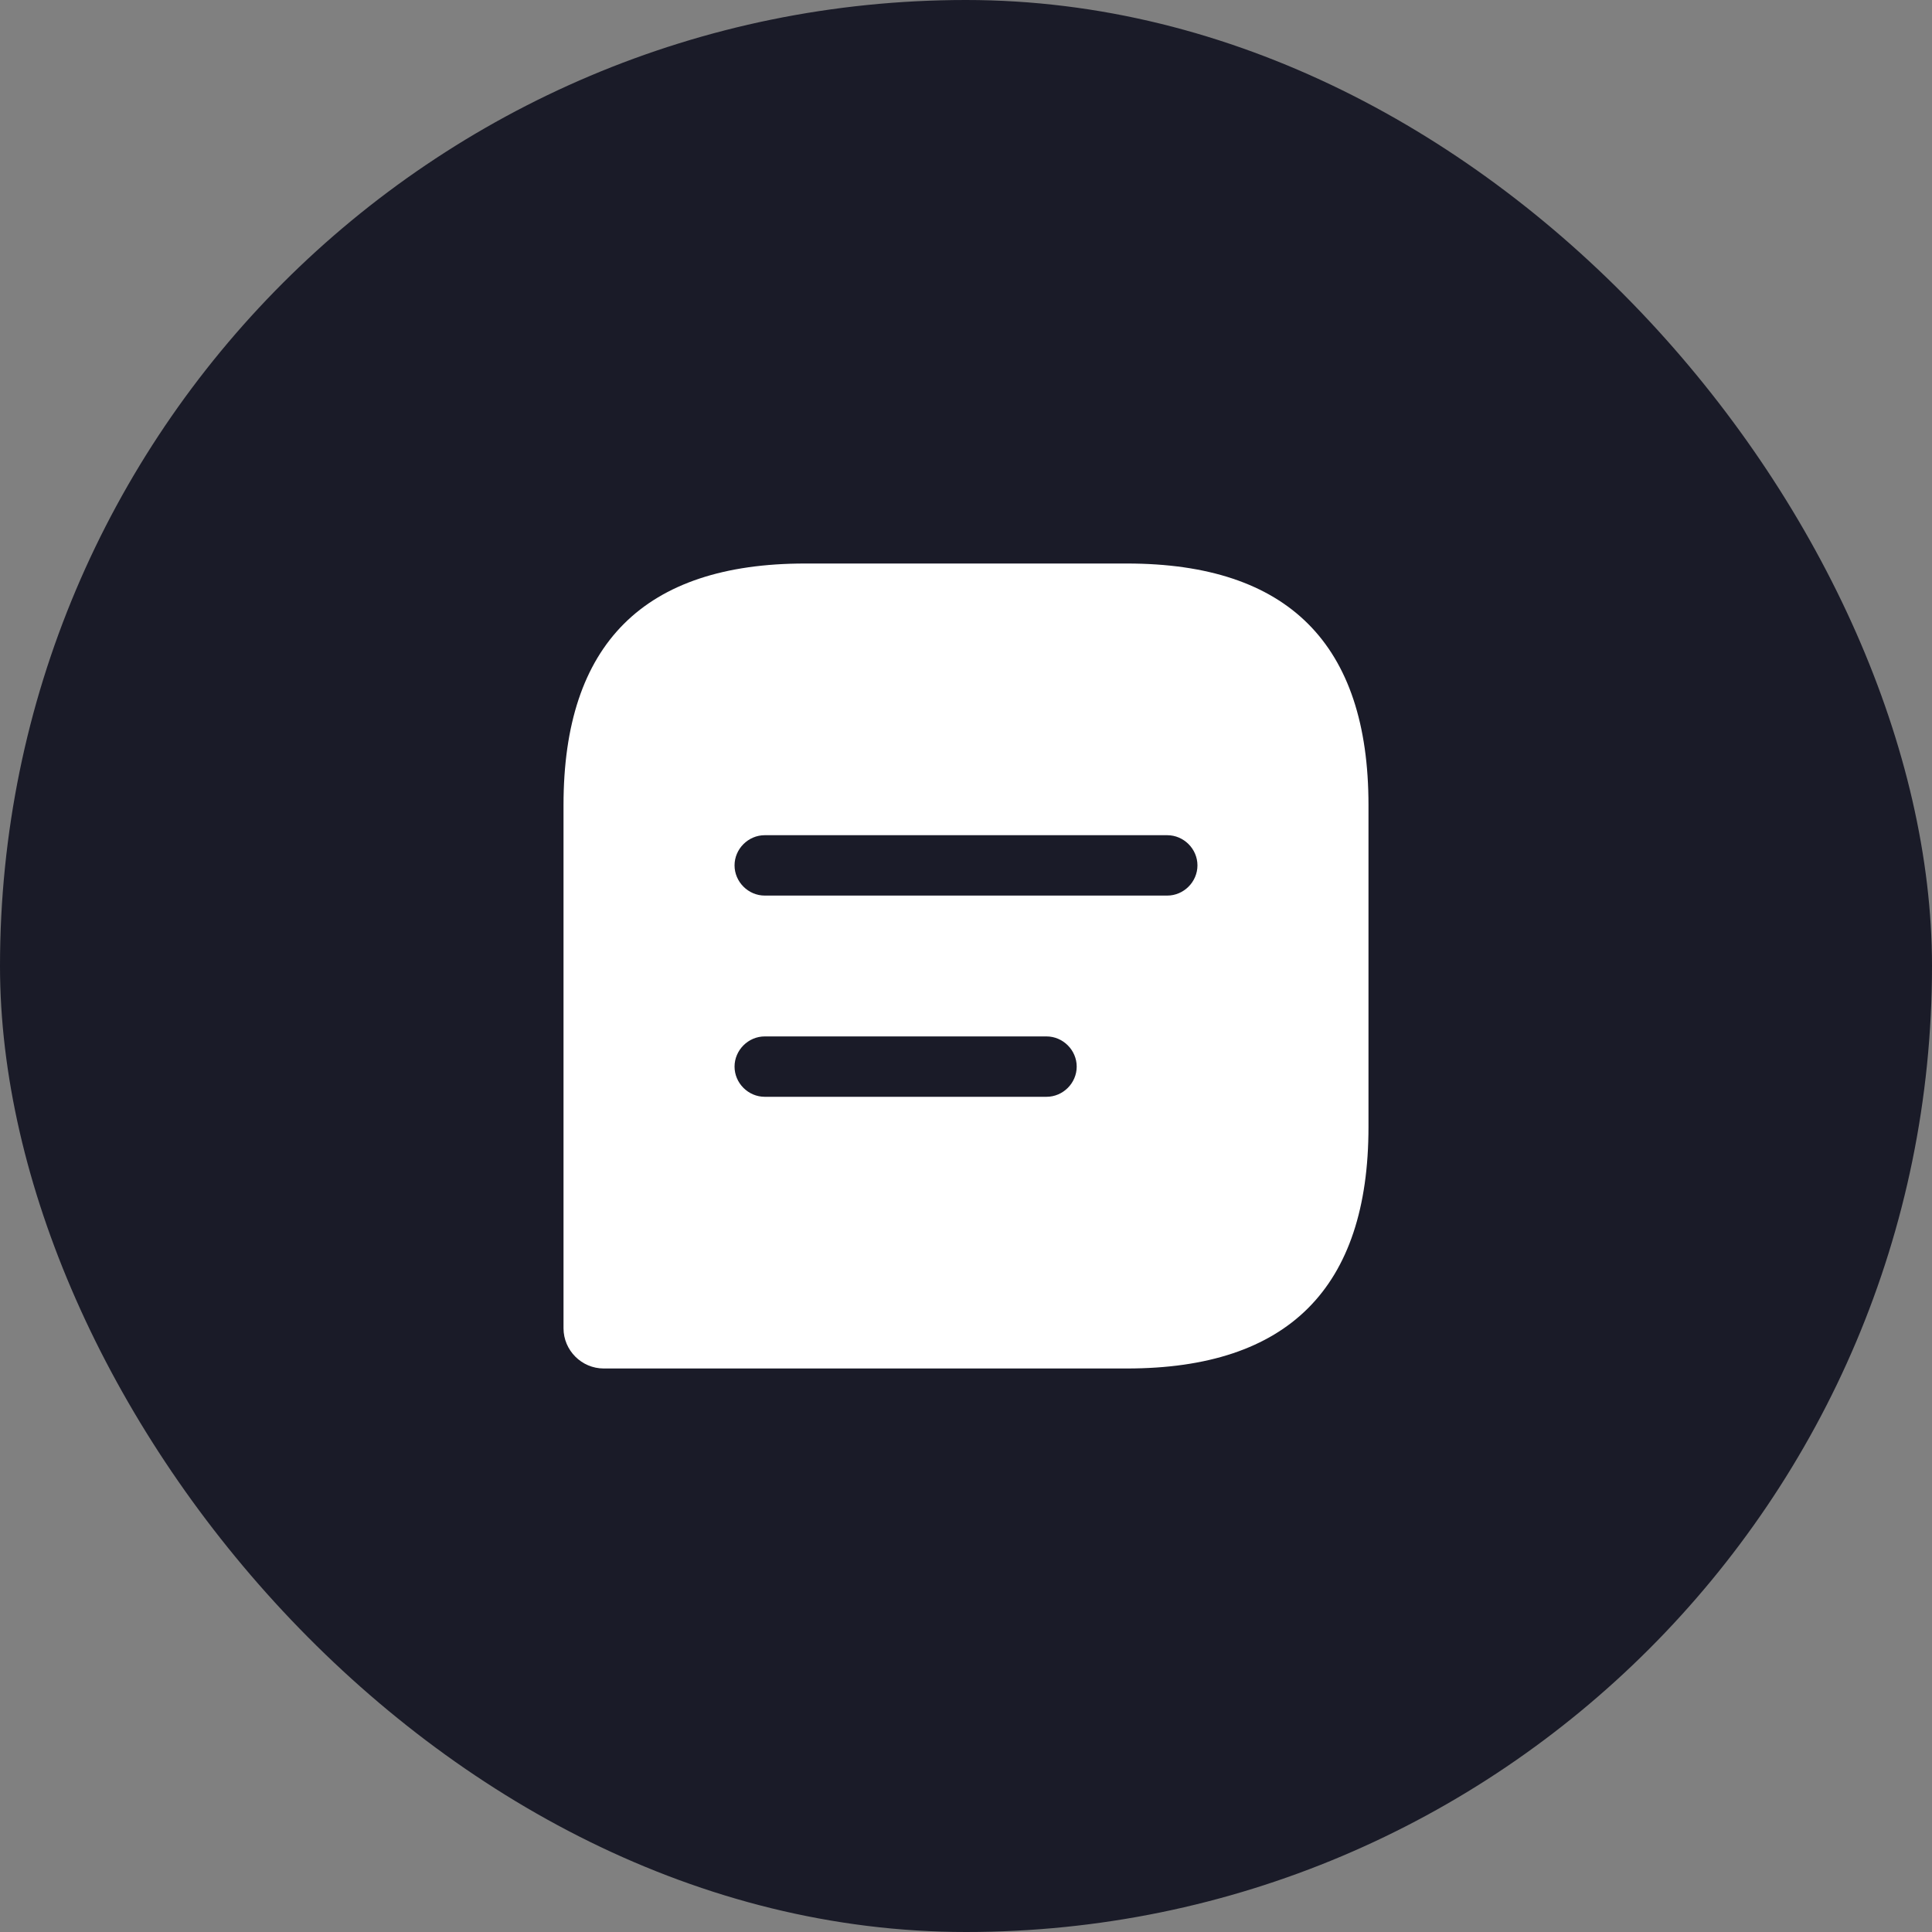
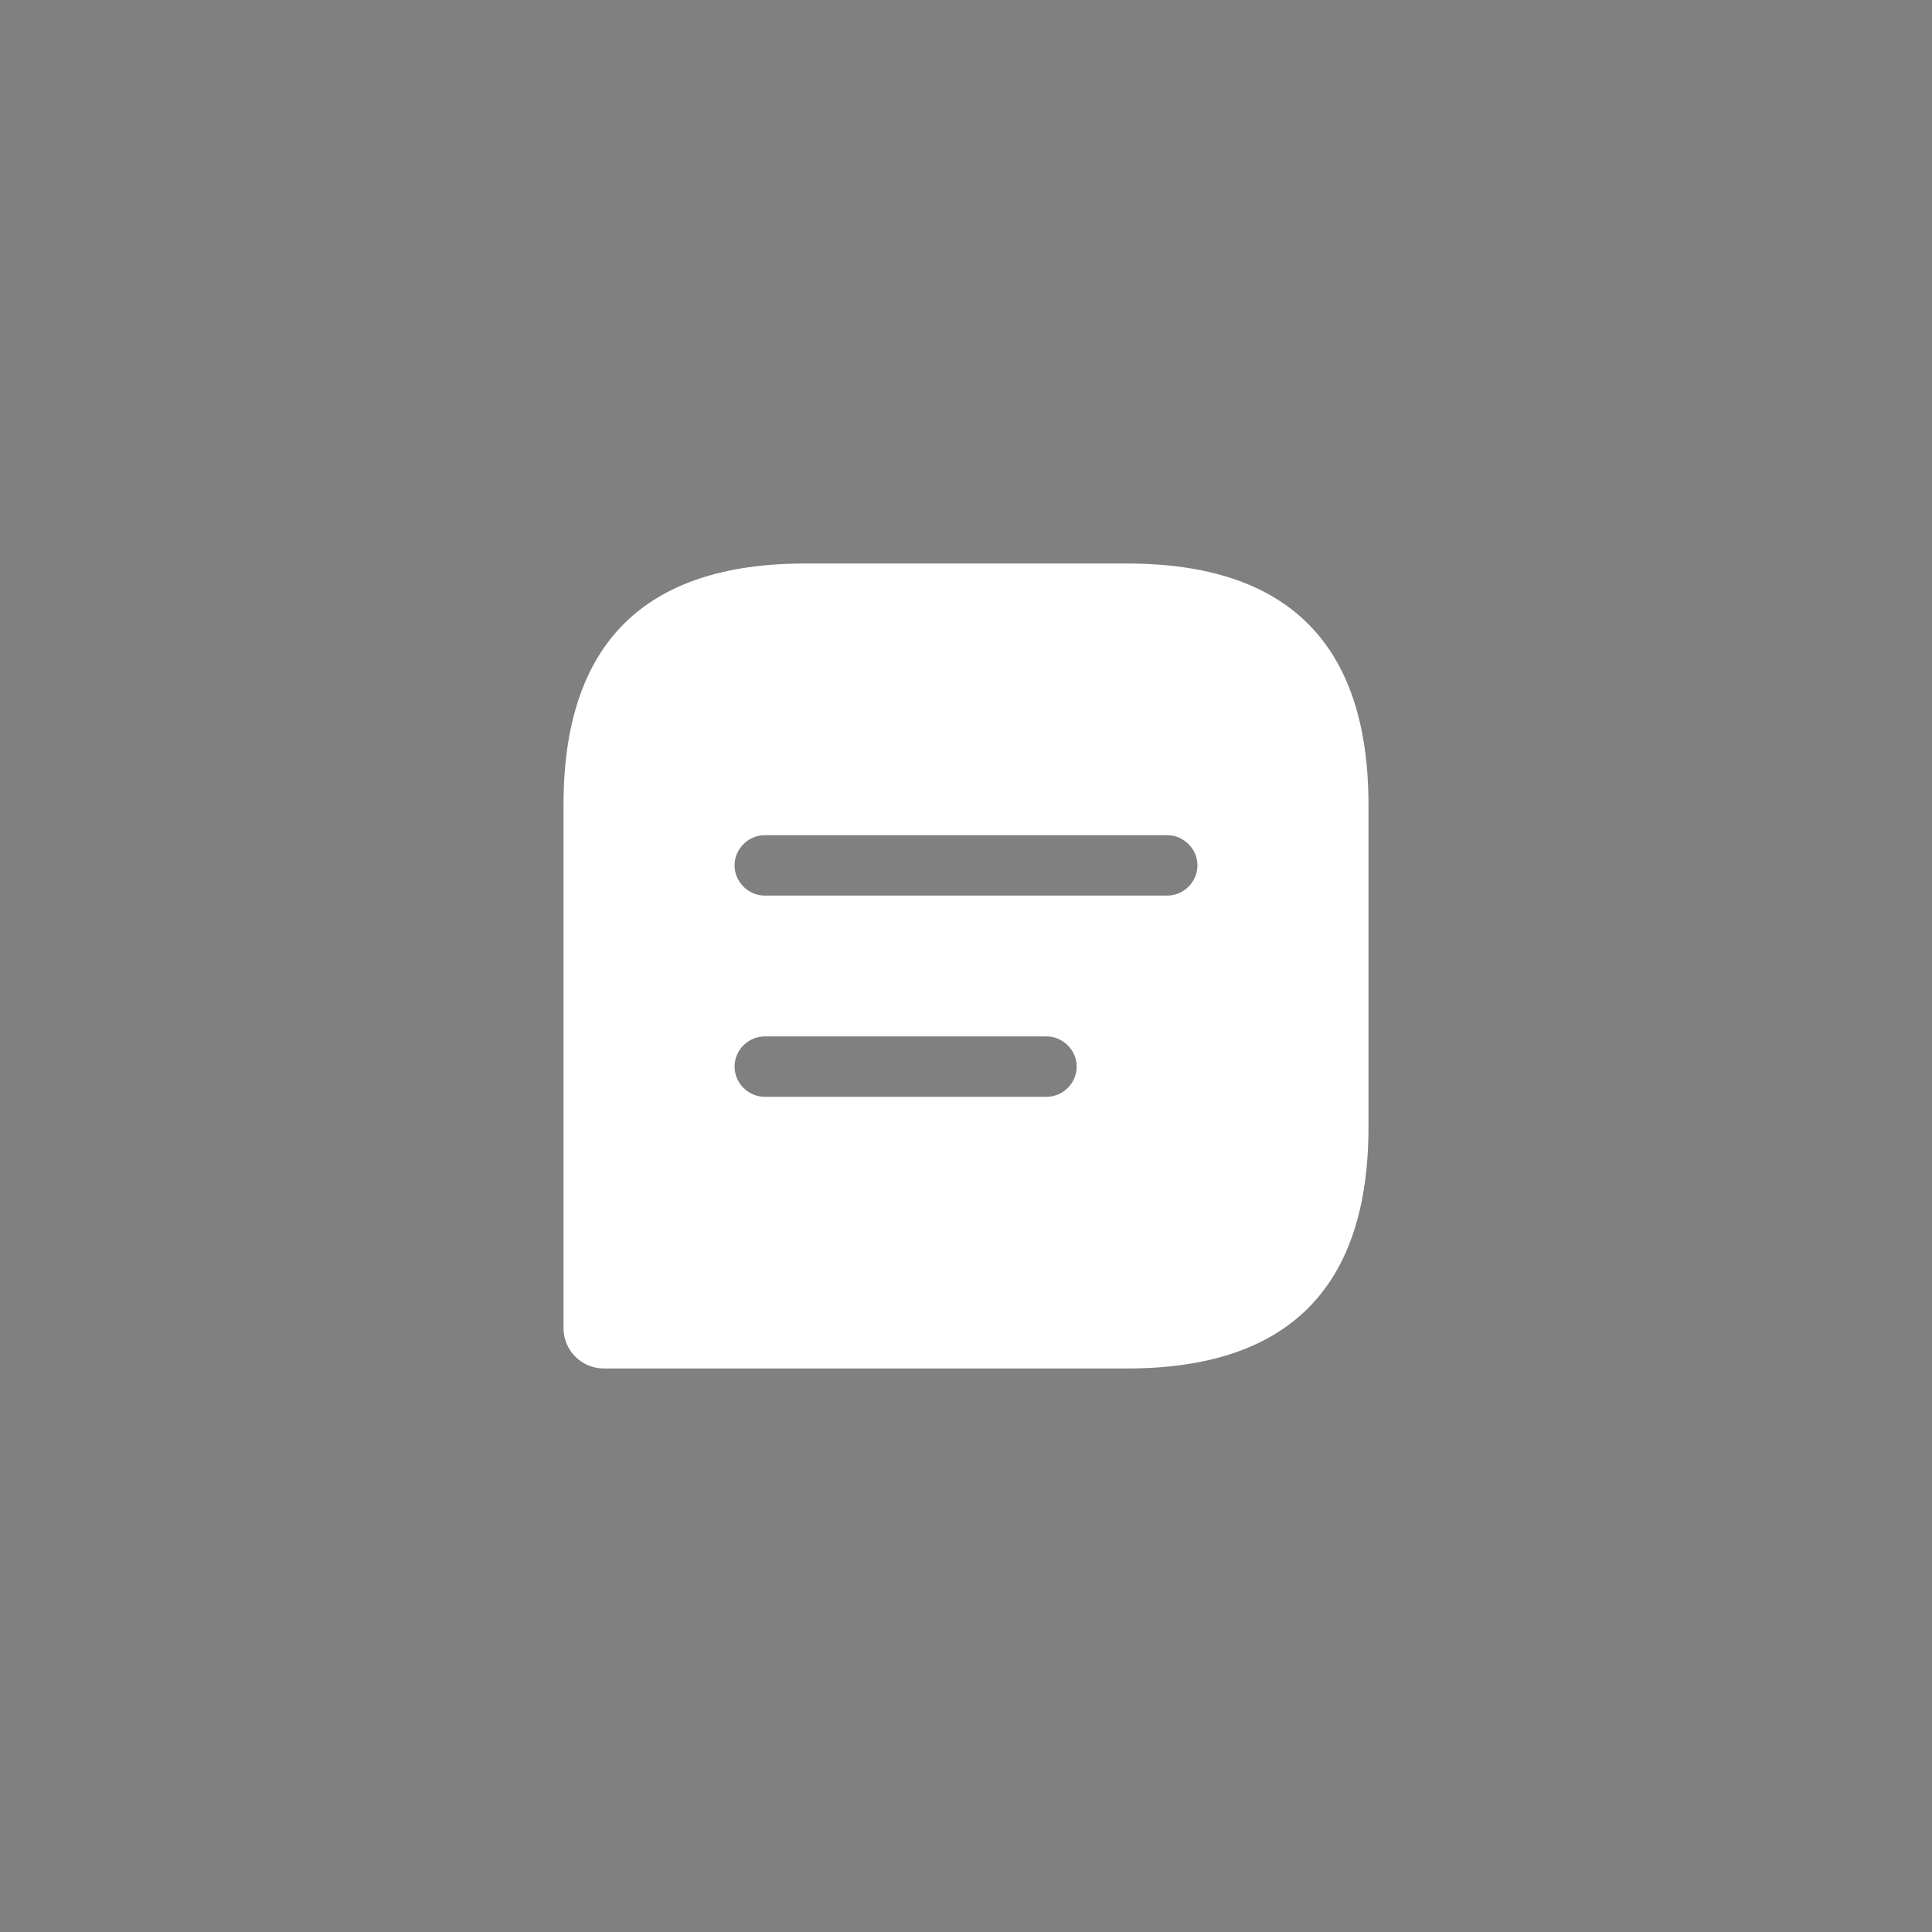
<svg xmlns="http://www.w3.org/2000/svg" width="40" height="40" viewBox="0 0 40 40" fill="none">
  <rect x="0" y="0" width="40" height="40" fill="#808080" stroke="none" />
-   <rect width="40" height="40" rx="20" fill="#1A1B28" />
  <path d="M23.333 11.667H16.667C13.333 11.667 11.667 13.333 11.667 16.667V27.5C11.667 27.958 12.042 28.333 12.5 28.333H23.333C26.667 28.333 28.333 26.667 28.333 23.333V16.667C28.333 13.333 26.667 11.667 23.333 11.667ZM21.667 22.708H15.833C15.492 22.708 15.208 22.425 15.208 22.083C15.208 21.742 15.492 21.458 15.833 21.458H21.667C22.008 21.458 22.292 21.742 22.292 22.083C22.292 22.425 22.008 22.708 21.667 22.708ZM24.167 18.542H15.833C15.492 18.542 15.208 18.258 15.208 17.917C15.208 17.575 15.492 17.292 15.833 17.292H24.167C24.508 17.292 24.792 17.575 24.792 17.917C24.792 18.258 24.508 18.542 24.167 18.542Z" fill="white" />
</svg>